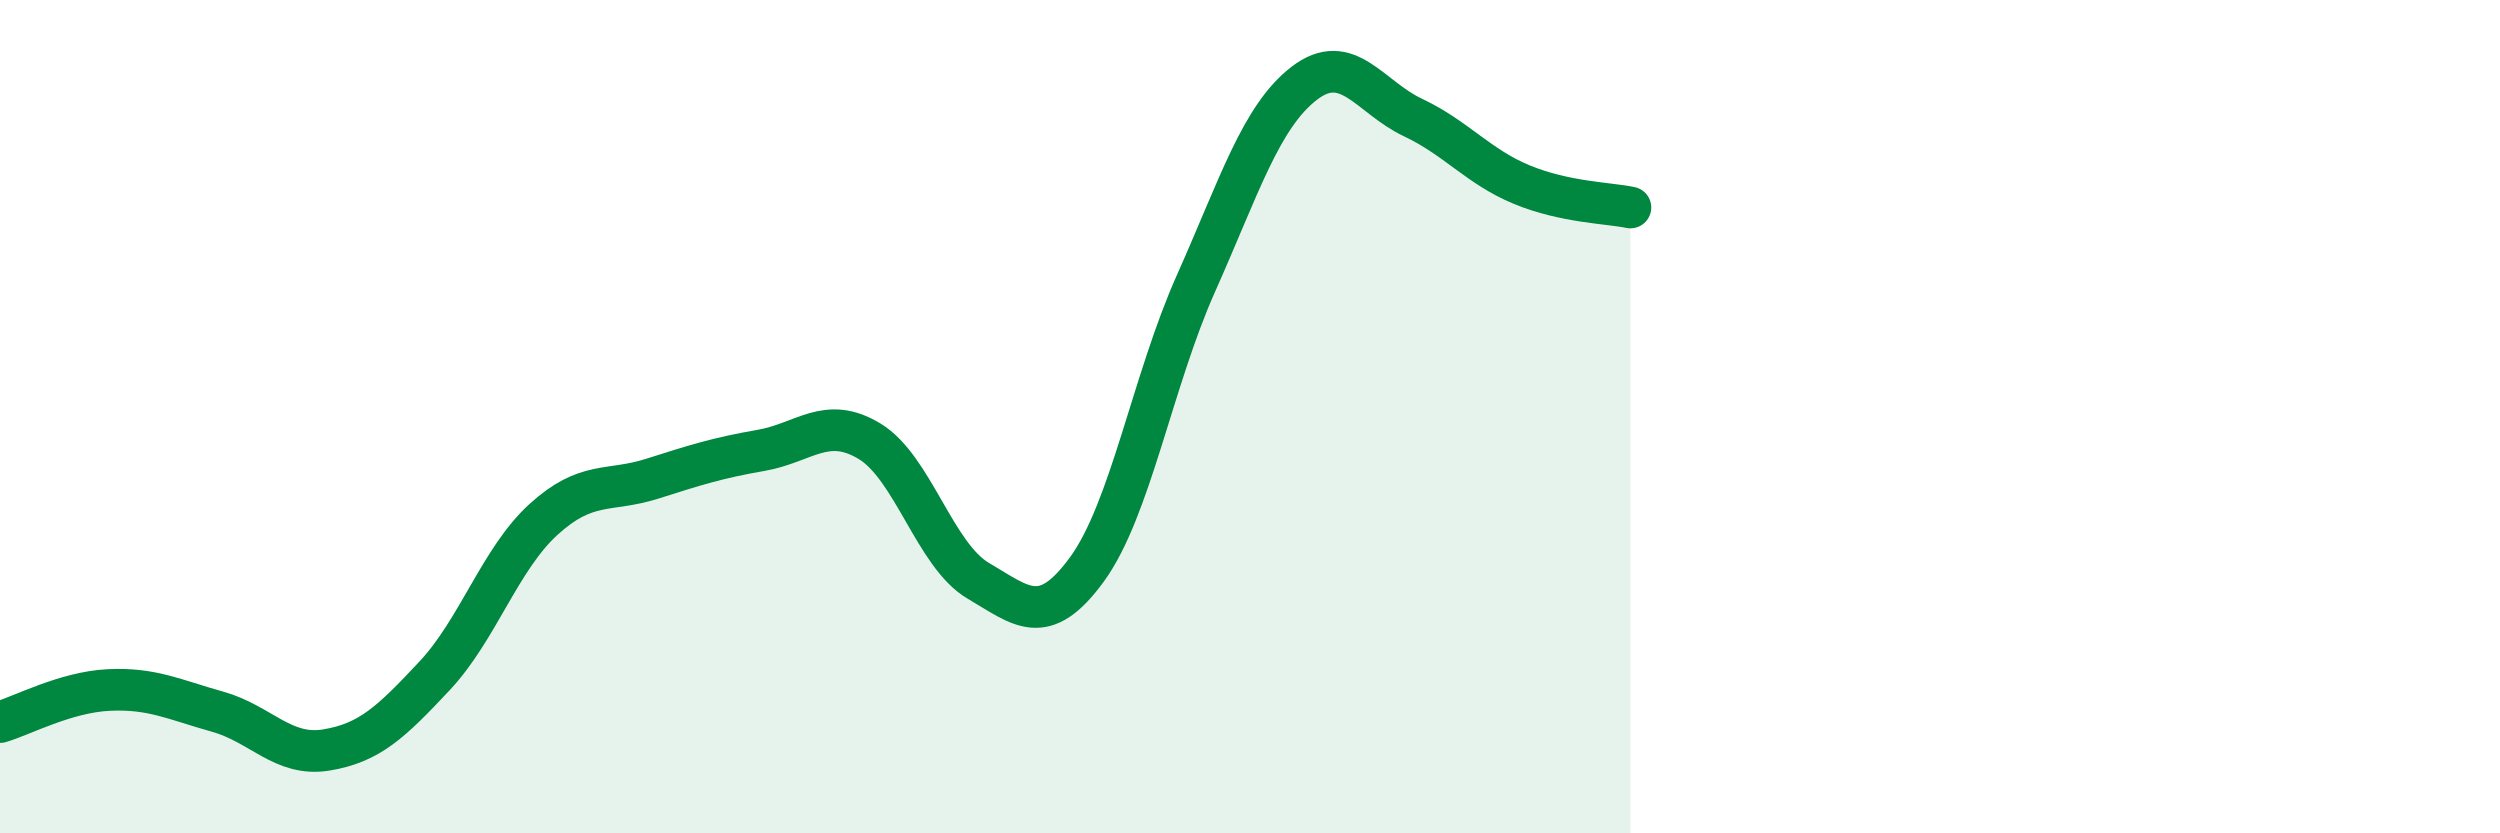
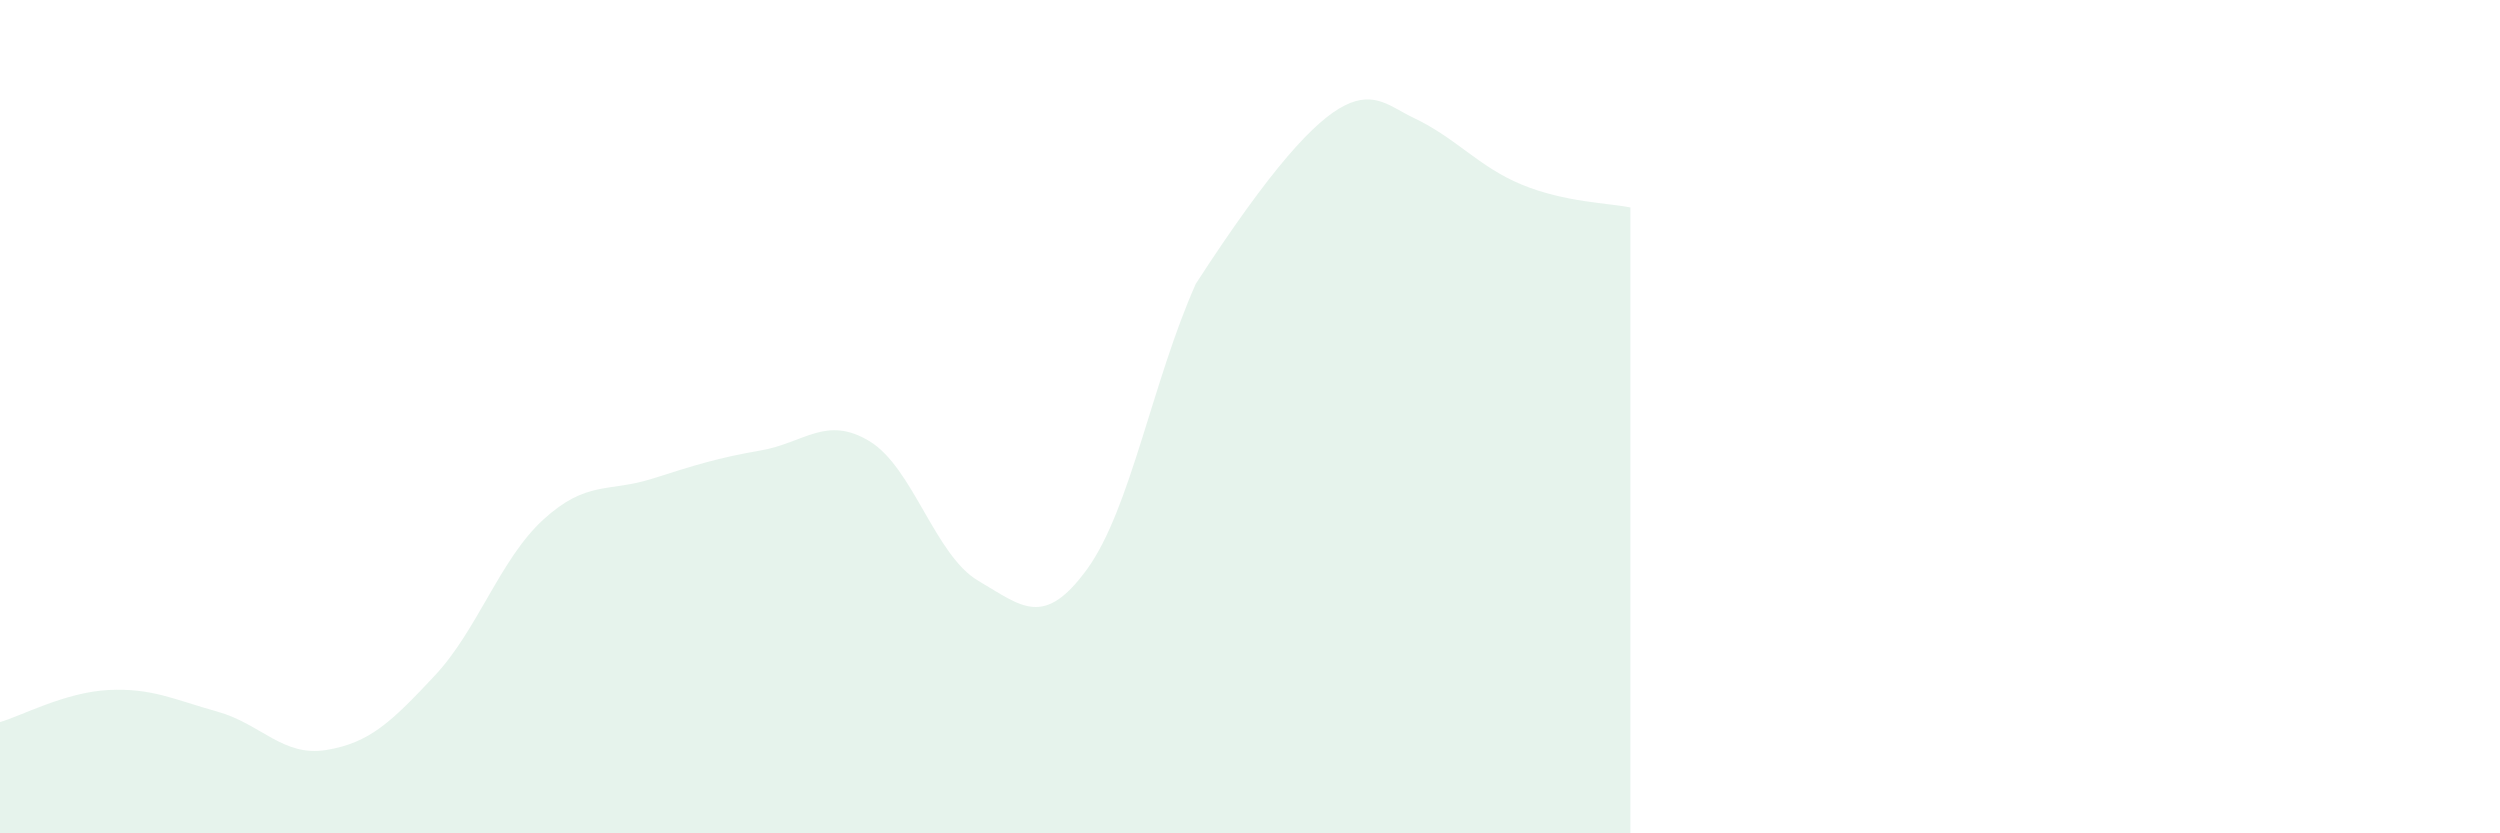
<svg xmlns="http://www.w3.org/2000/svg" width="60" height="20" viewBox="0 0 60 20">
-   <path d="M 0,17.33 C 0.52,17.18 1.57,16.61 2.61,16.56 C 3.65,16.51 4.18,16.79 5.22,17.08 C 6.26,17.37 6.79,18.17 7.83,18 C 8.87,17.83 9.39,17.33 10.43,16.22 C 11.47,15.11 12,13.42 13.04,12.47 C 14.08,11.52 14.61,11.82 15.65,11.49 C 16.69,11.16 17.22,10.99 18.26,10.81 C 19.3,10.63 19.83,9.96 20.87,10.59 C 21.91,11.22 22.44,13.33 23.48,13.94 C 24.52,14.55 25.05,15.09 26.09,13.66 C 27.13,12.23 27.66,9.14 28.7,6.81 C 29.74,4.48 30.26,2.8 31.3,2 C 32.34,1.2 32.87,2.33 33.91,2.82 C 34.95,3.31 35.48,4 36.52,4.43 C 37.56,4.86 38.61,4.87 39.13,4.98L39.13 20L0 20Z" fill="#008740" opacity="0.1" stroke-linecap="round" stroke-linejoin="round" />
-   <path d="M 0,17.33 C 0.52,17.18 1.57,16.61 2.61,16.56 C 3.65,16.51 4.18,16.79 5.22,17.08 C 6.26,17.37 6.79,18.17 7.83,18 C 8.87,17.83 9.39,17.33 10.43,16.22 C 11.47,15.11 12,13.42 13.04,12.47 C 14.08,11.52 14.61,11.82 15.65,11.49 C 16.69,11.16 17.22,10.99 18.26,10.81 C 19.3,10.63 19.83,9.96 20.87,10.59 C 21.91,11.22 22.44,13.33 23.48,13.94 C 24.52,14.55 25.05,15.09 26.09,13.66 C 27.13,12.23 27.66,9.14 28.7,6.81 C 29.74,4.48 30.26,2.8 31.3,2 C 32.34,1.2 32.87,2.33 33.91,2.82 C 34.95,3.31 35.48,4 36.52,4.43 C 37.56,4.86 38.61,4.87 39.13,4.98" stroke="#008740" stroke-width="1" fill="none" stroke-linecap="round" stroke-linejoin="round" />
+   <path d="M 0,17.33 C 0.52,17.18 1.57,16.61 2.61,16.56 C 3.65,16.51 4.18,16.79 5.22,17.08 C 6.26,17.37 6.79,18.17 7.83,18 C 8.87,17.83 9.39,17.33 10.43,16.22 C 11.47,15.11 12,13.42 13.04,12.47 C 14.08,11.52 14.61,11.82 15.65,11.49 C 16.69,11.16 17.22,10.99 18.26,10.81 C 19.3,10.63 19.83,9.96 20.87,10.59 C 21.91,11.22 22.44,13.33 23.48,13.94 C 24.52,14.55 25.05,15.09 26.09,13.66 C 27.13,12.23 27.66,9.14 28.7,6.81 C 32.34,1.2 32.87,2.33 33.91,2.82 C 34.95,3.31 35.48,4 36.52,4.43 C 37.56,4.86 38.61,4.87 39.13,4.98L39.13 20L0 20Z" fill="#008740" opacity="0.1" stroke-linecap="round" stroke-linejoin="round" />
</svg>